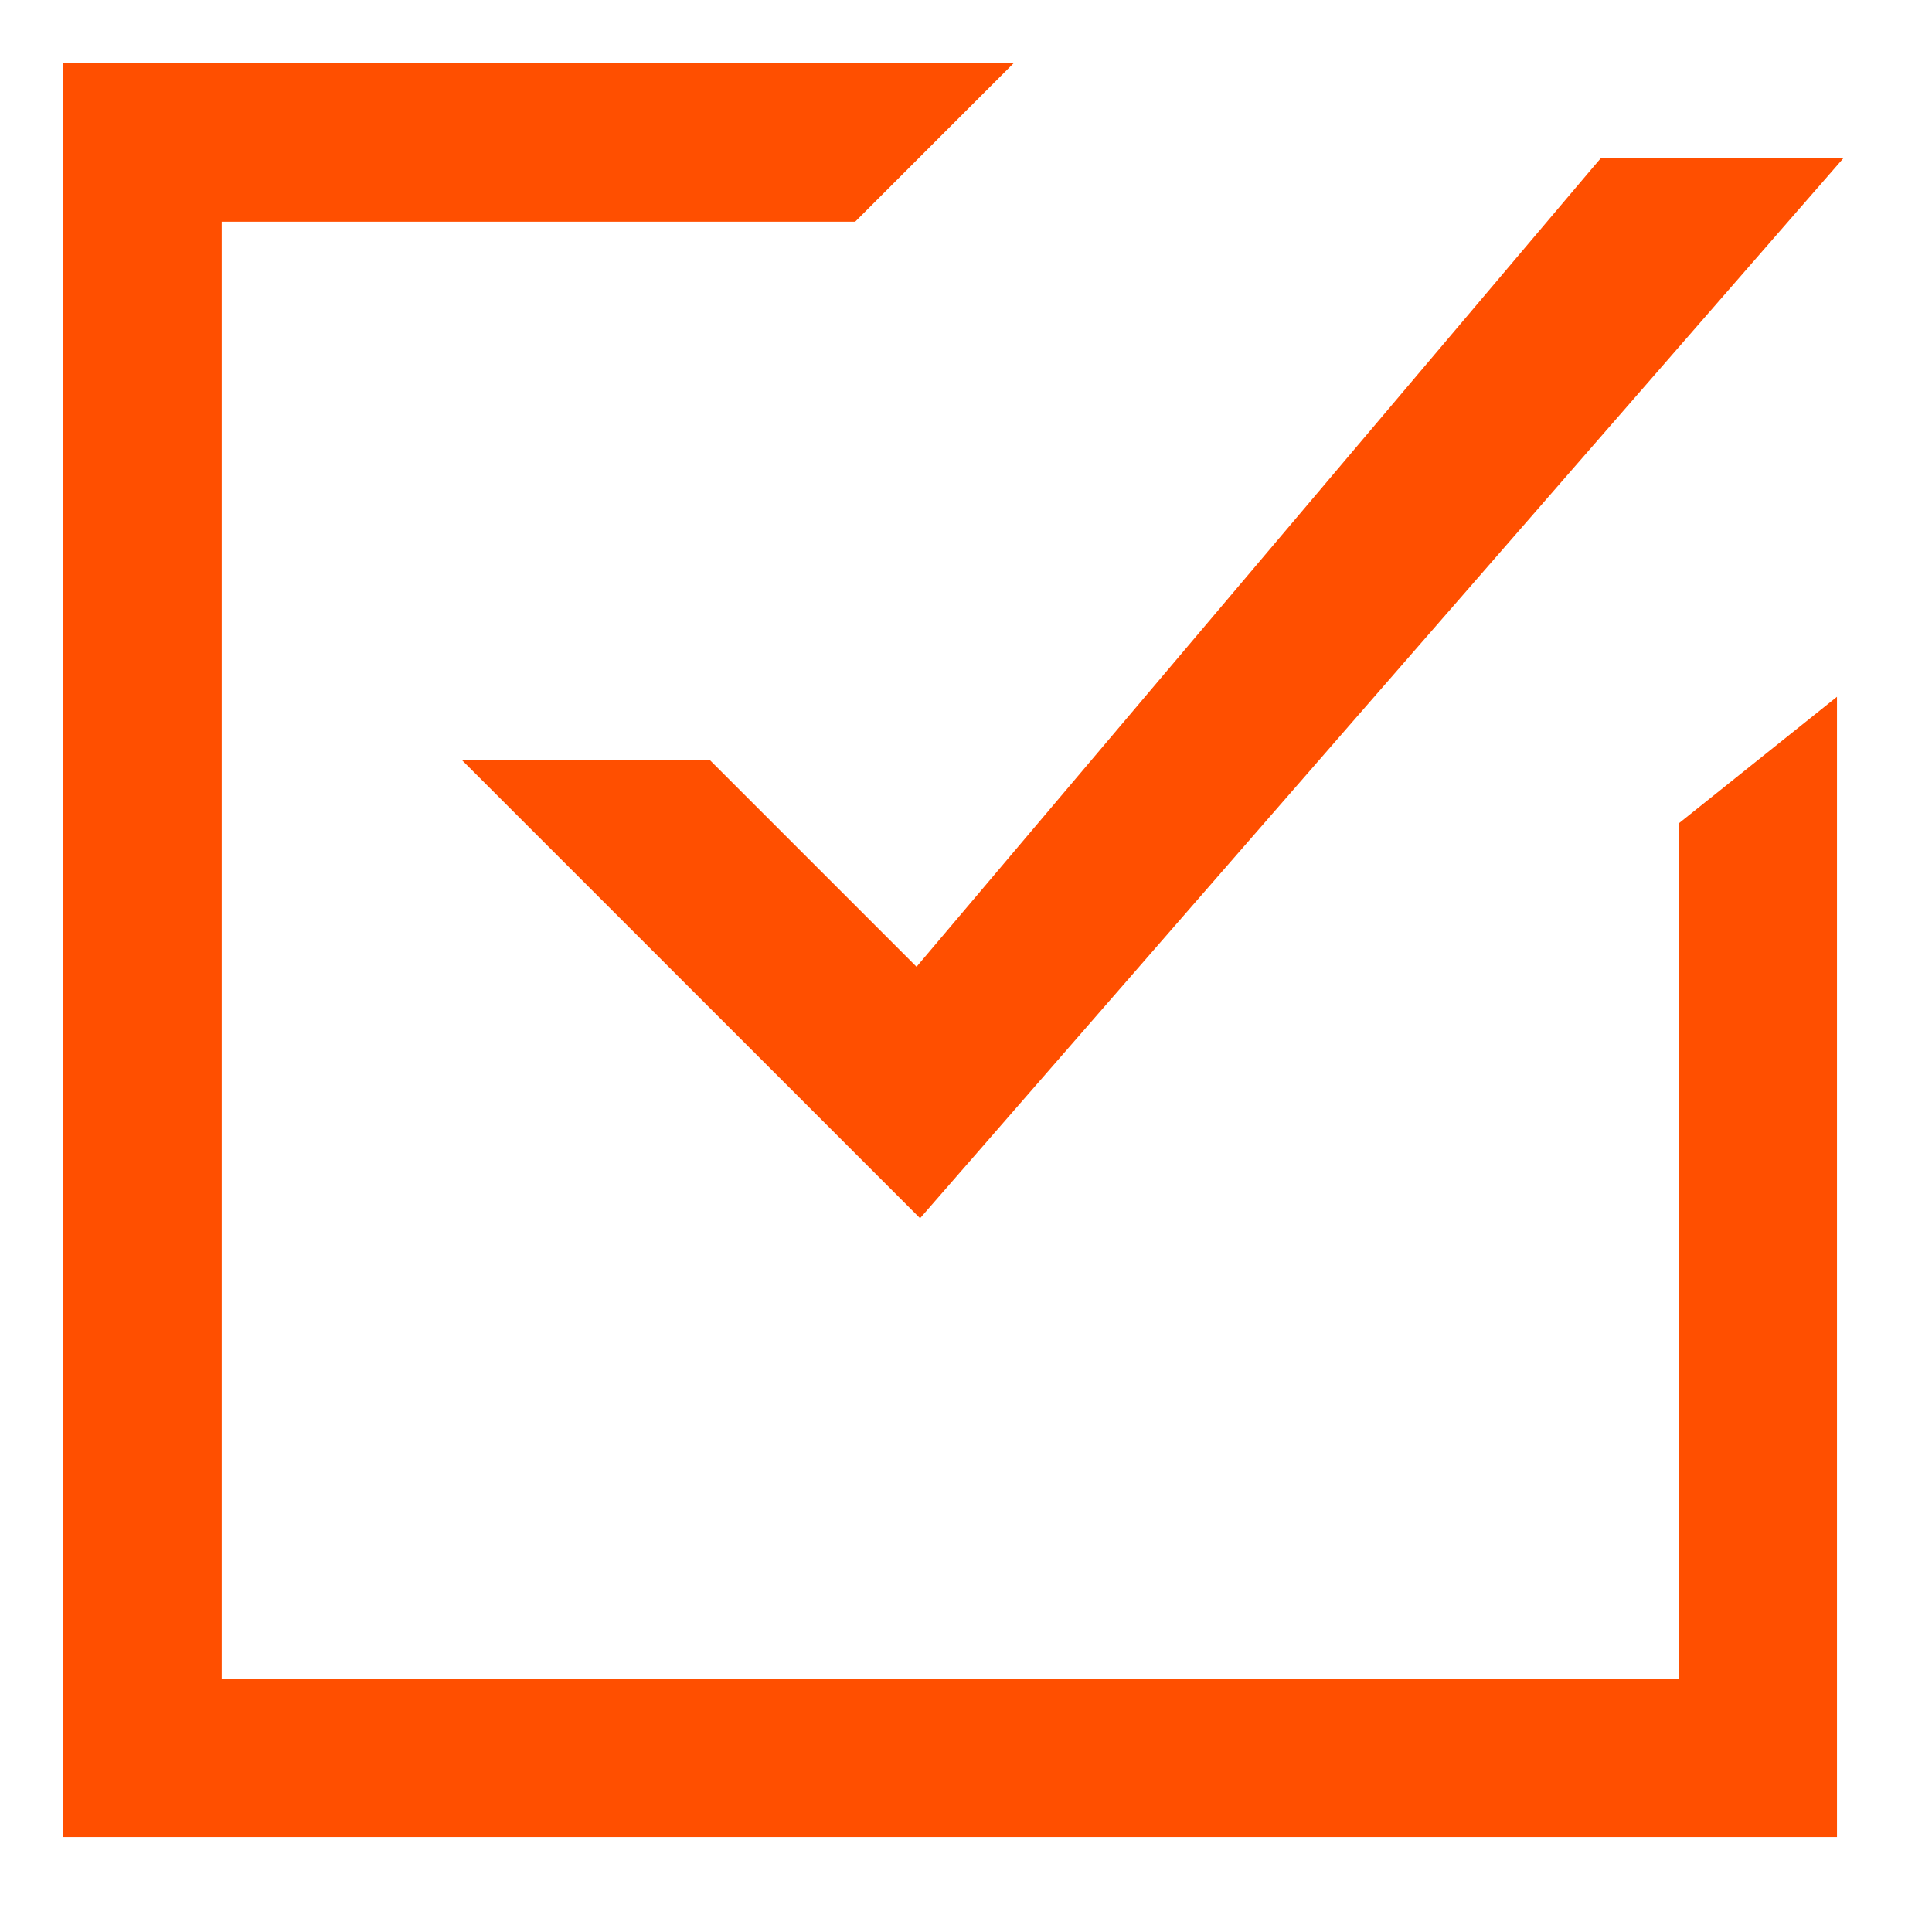
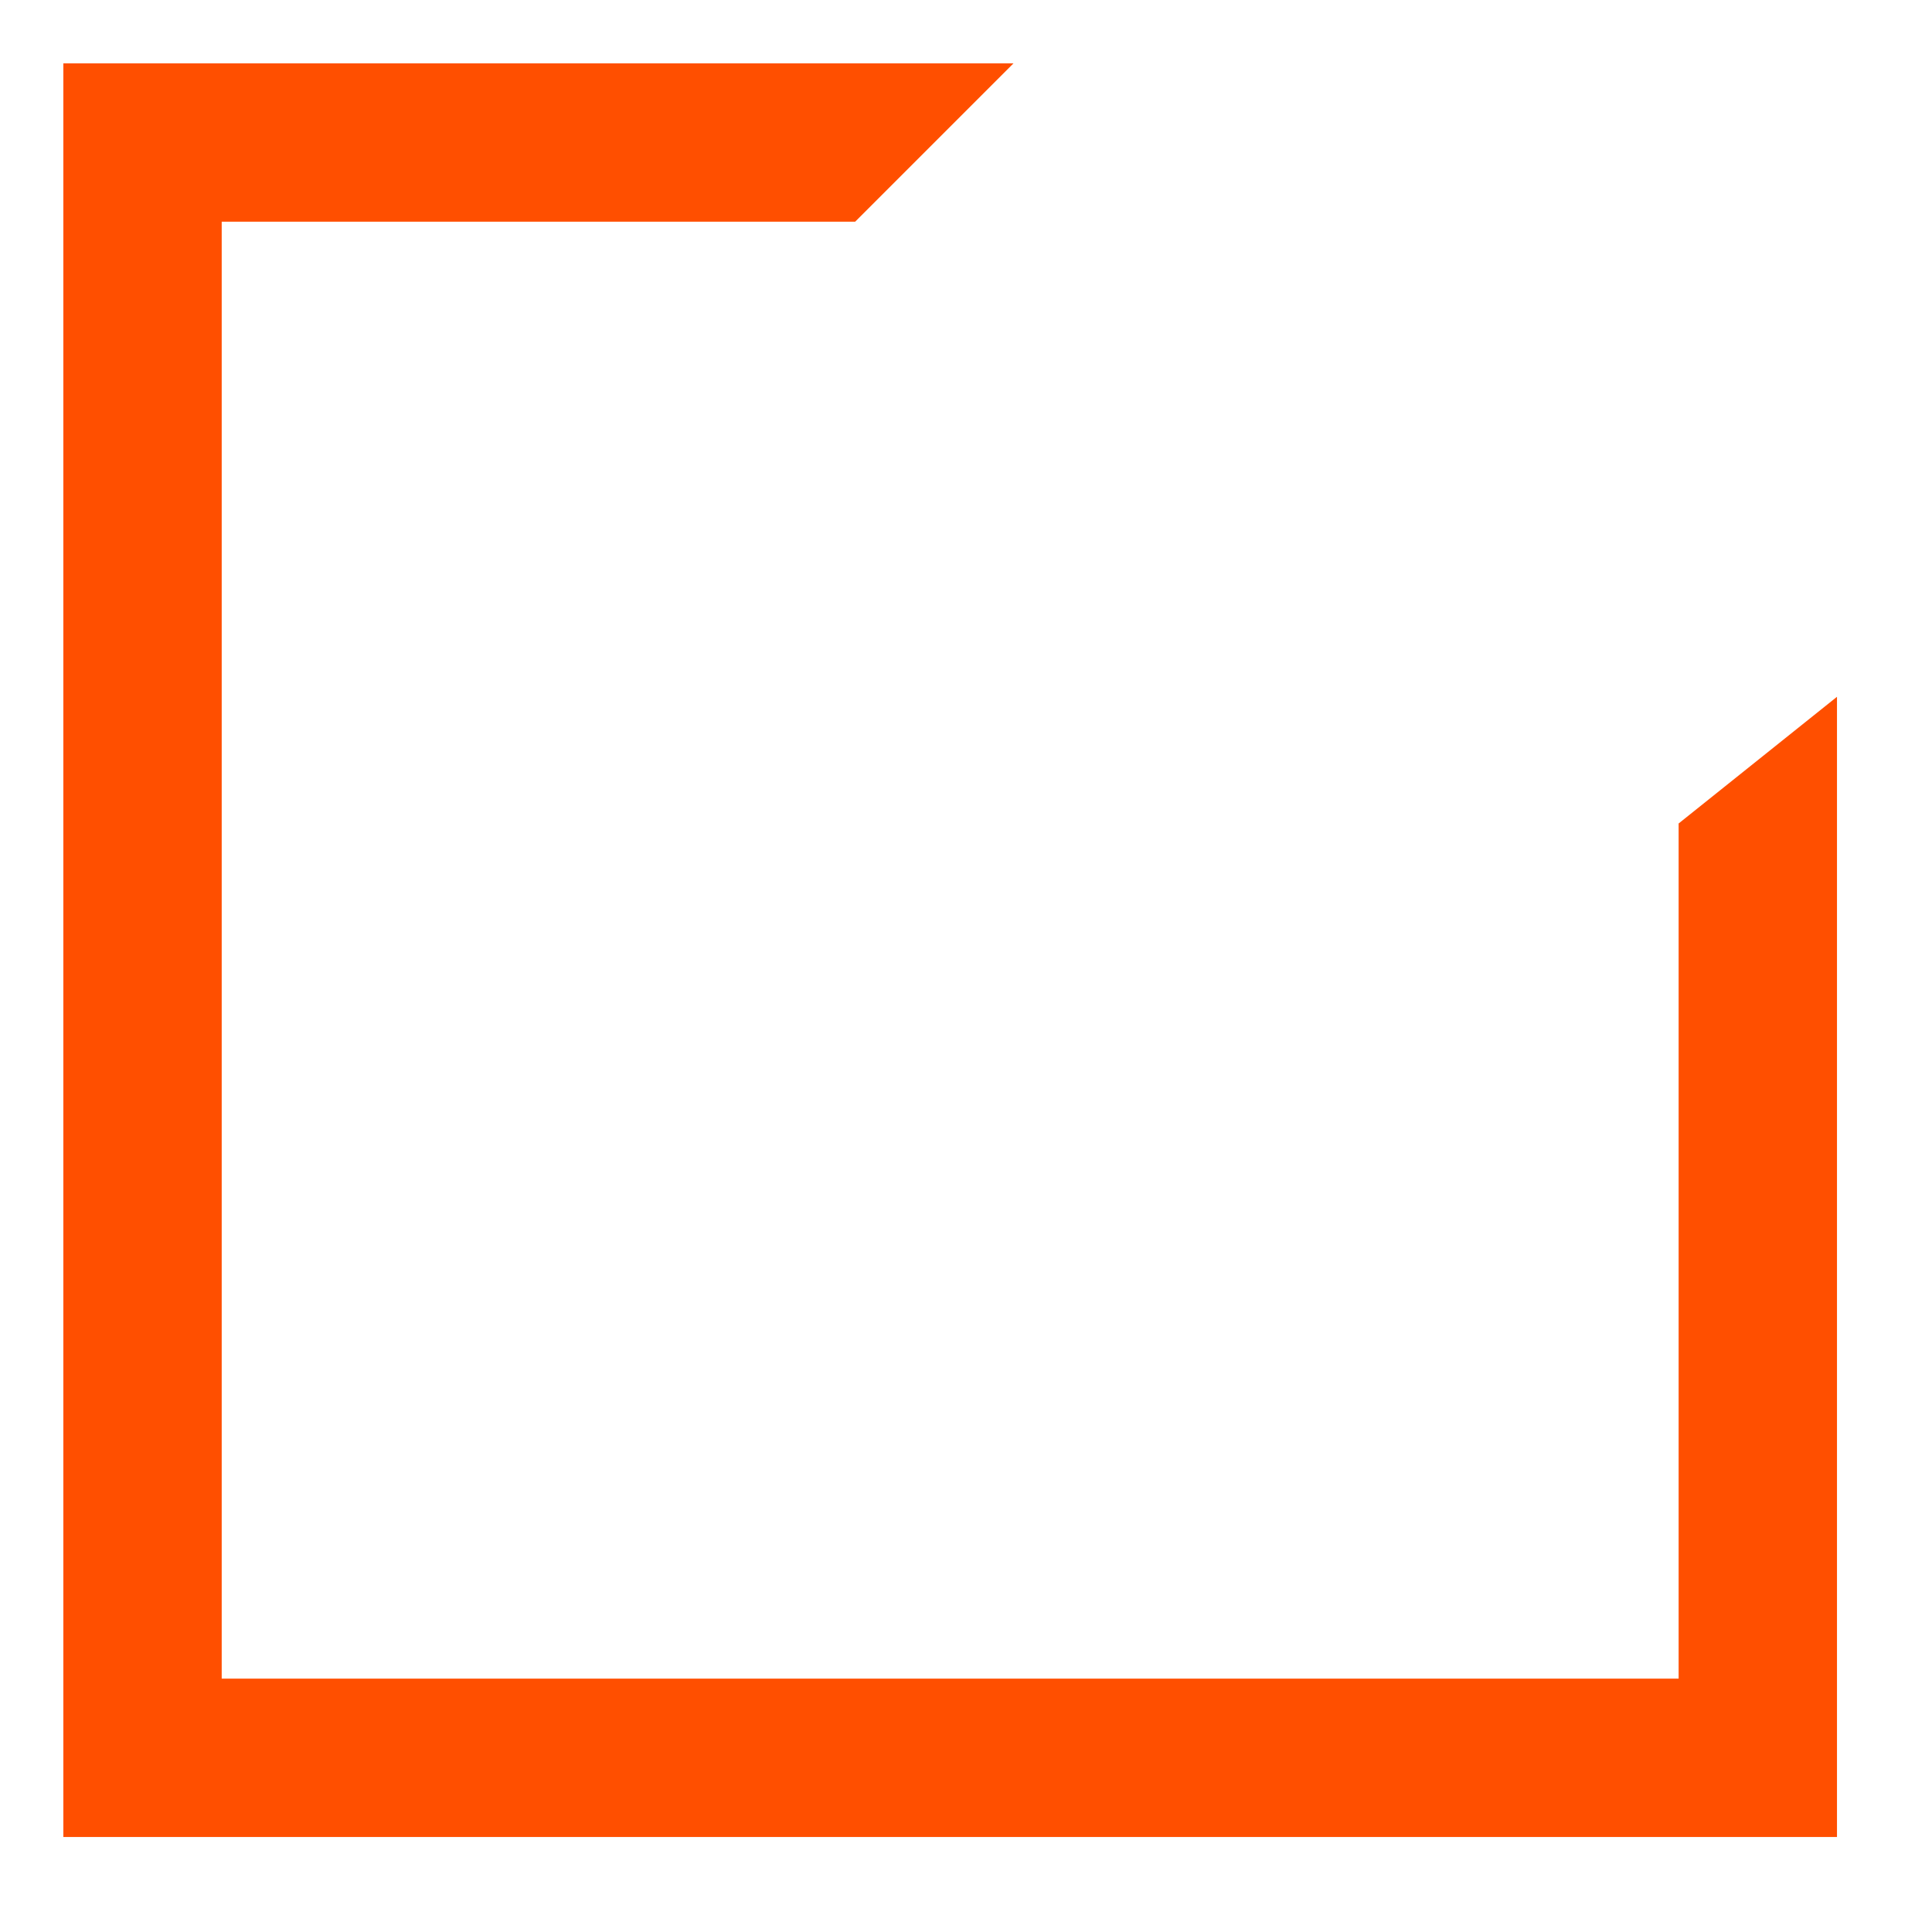
<svg xmlns="http://www.w3.org/2000/svg" width="61" height="61" viewBox="0 0 61 61" fill="none">
  <path d="M32 2L27 7H7V53H53V26L58 22V58H2V2H32Z" fill="#FF4F00" />
-   <path d="M57.099 5.5L56.377 6.328L29.377 37.328L29.025 37.732L15.793 24.5H22.207L28.969 31.262L50.618 5.677L50.769 5.5H57.099Z" fill="#FF4F00" stroke="#FF4F00" />
</svg>